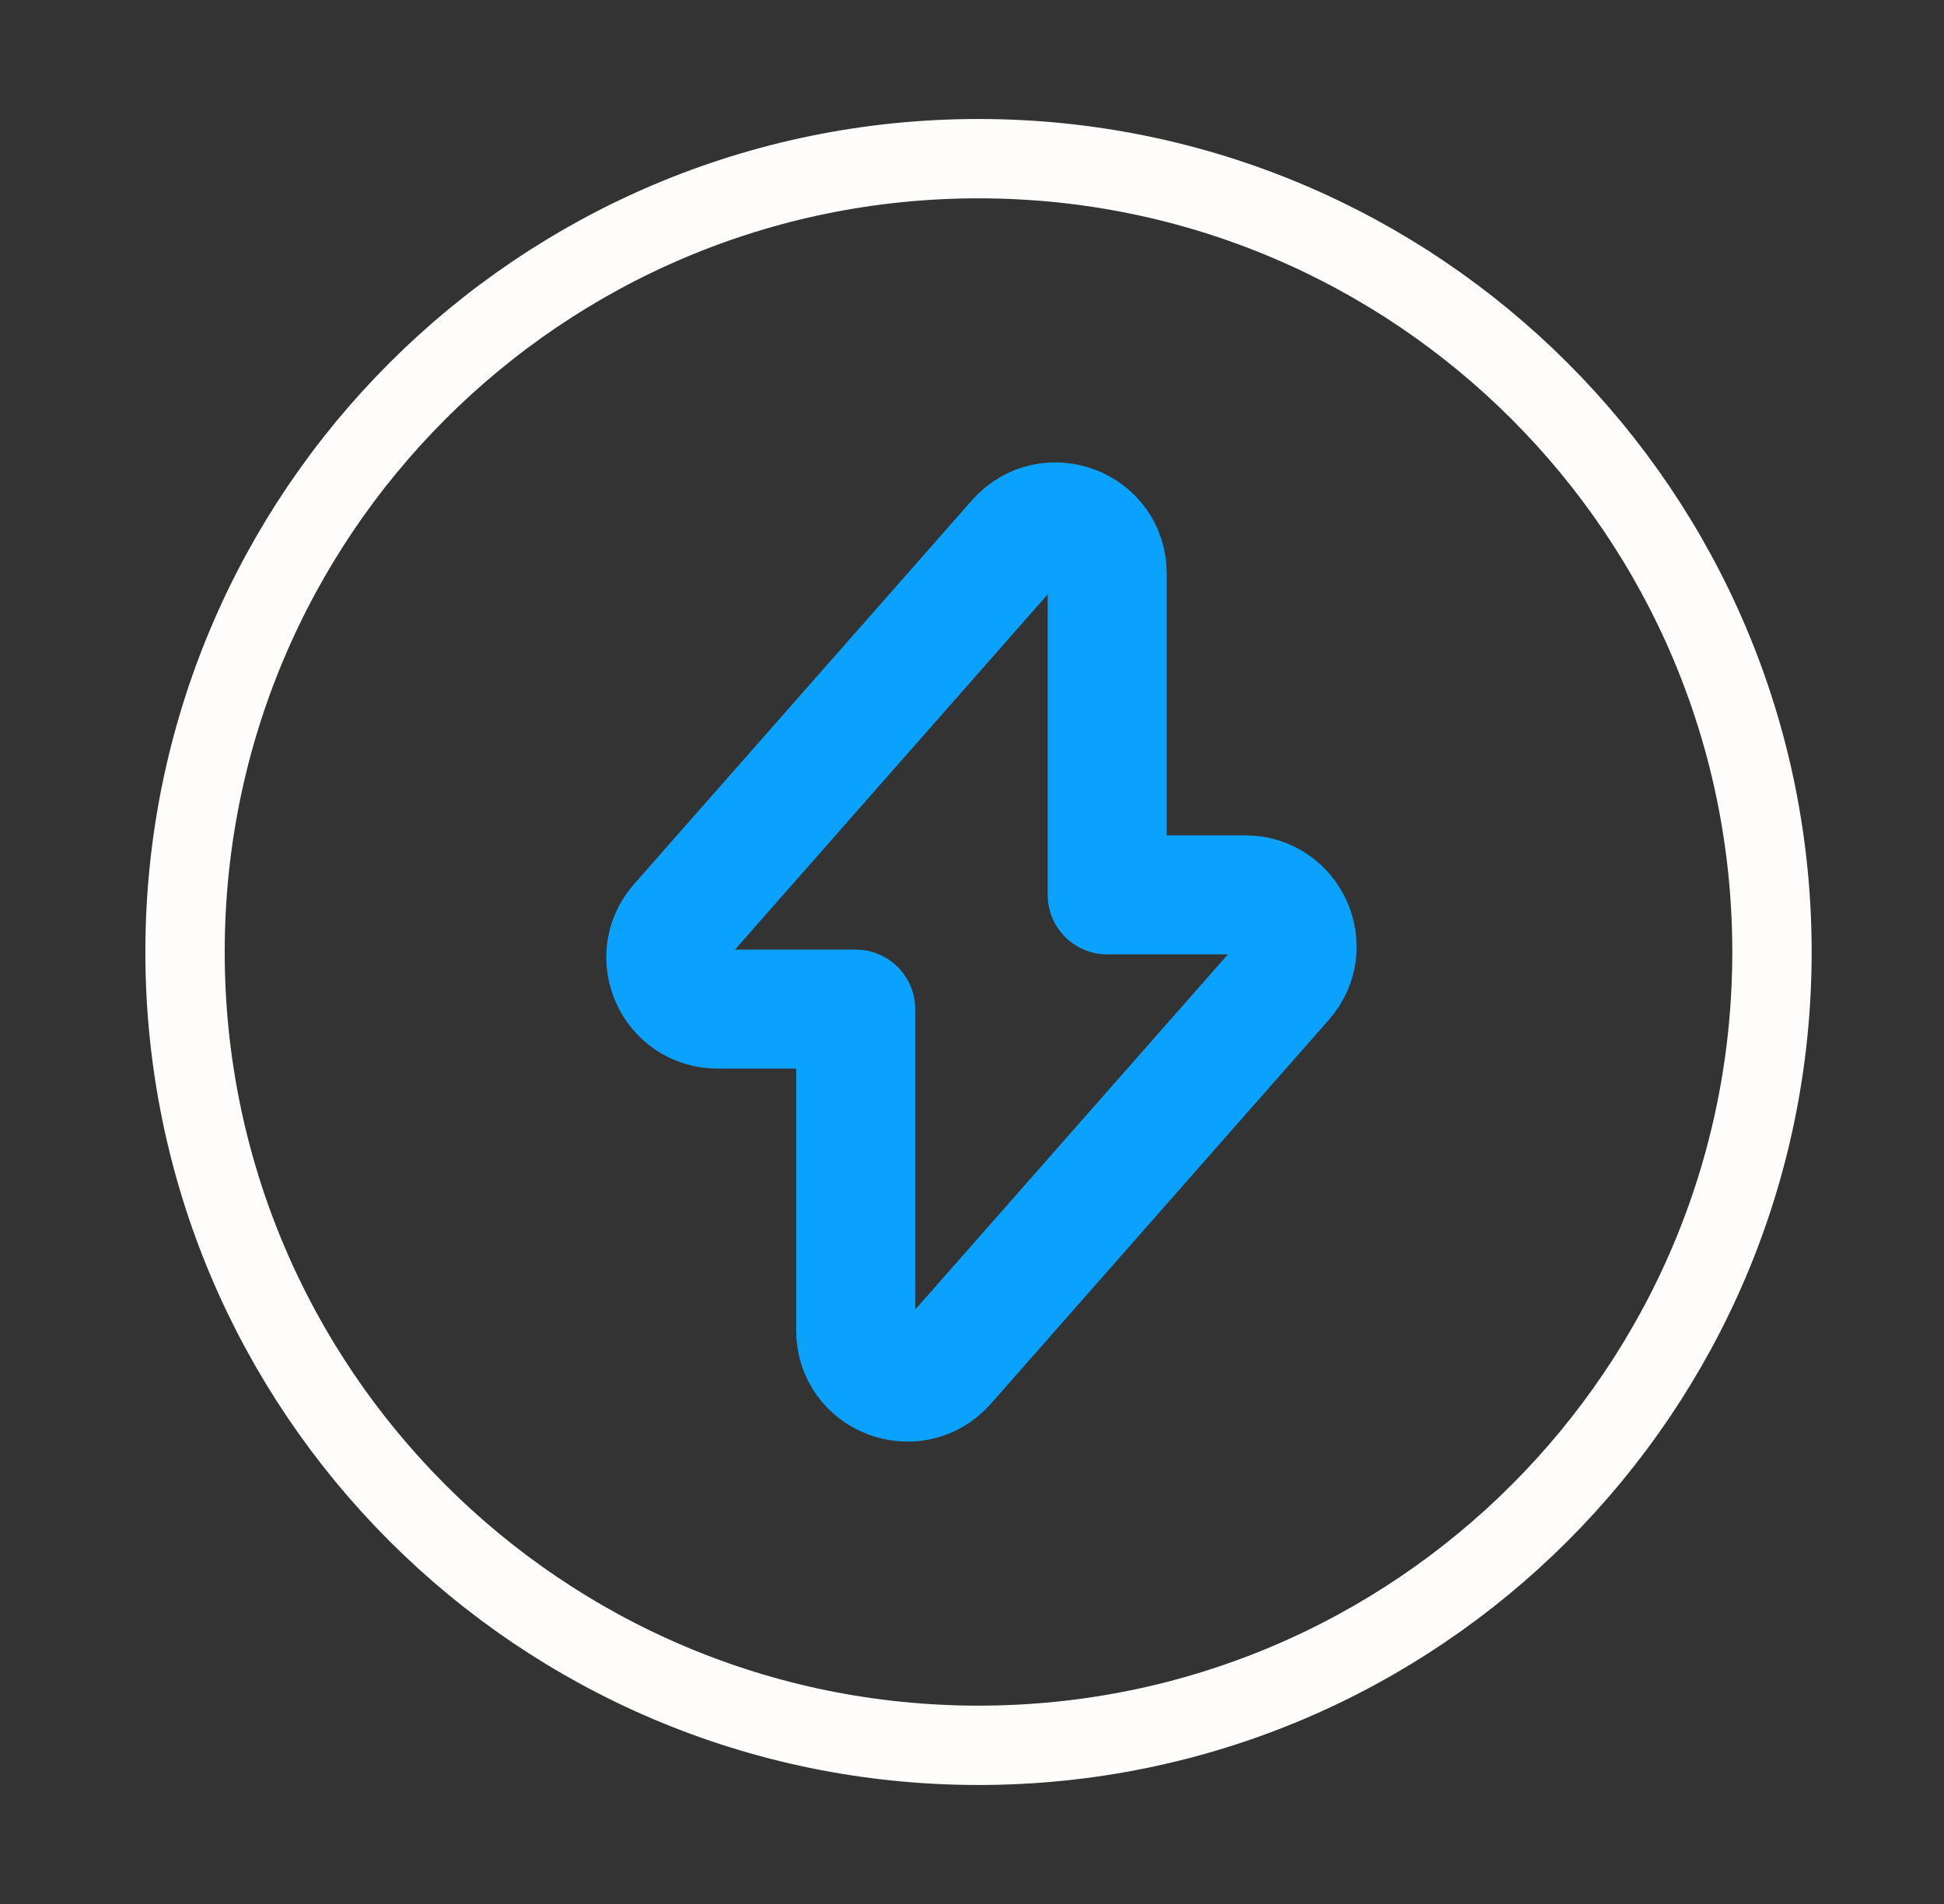
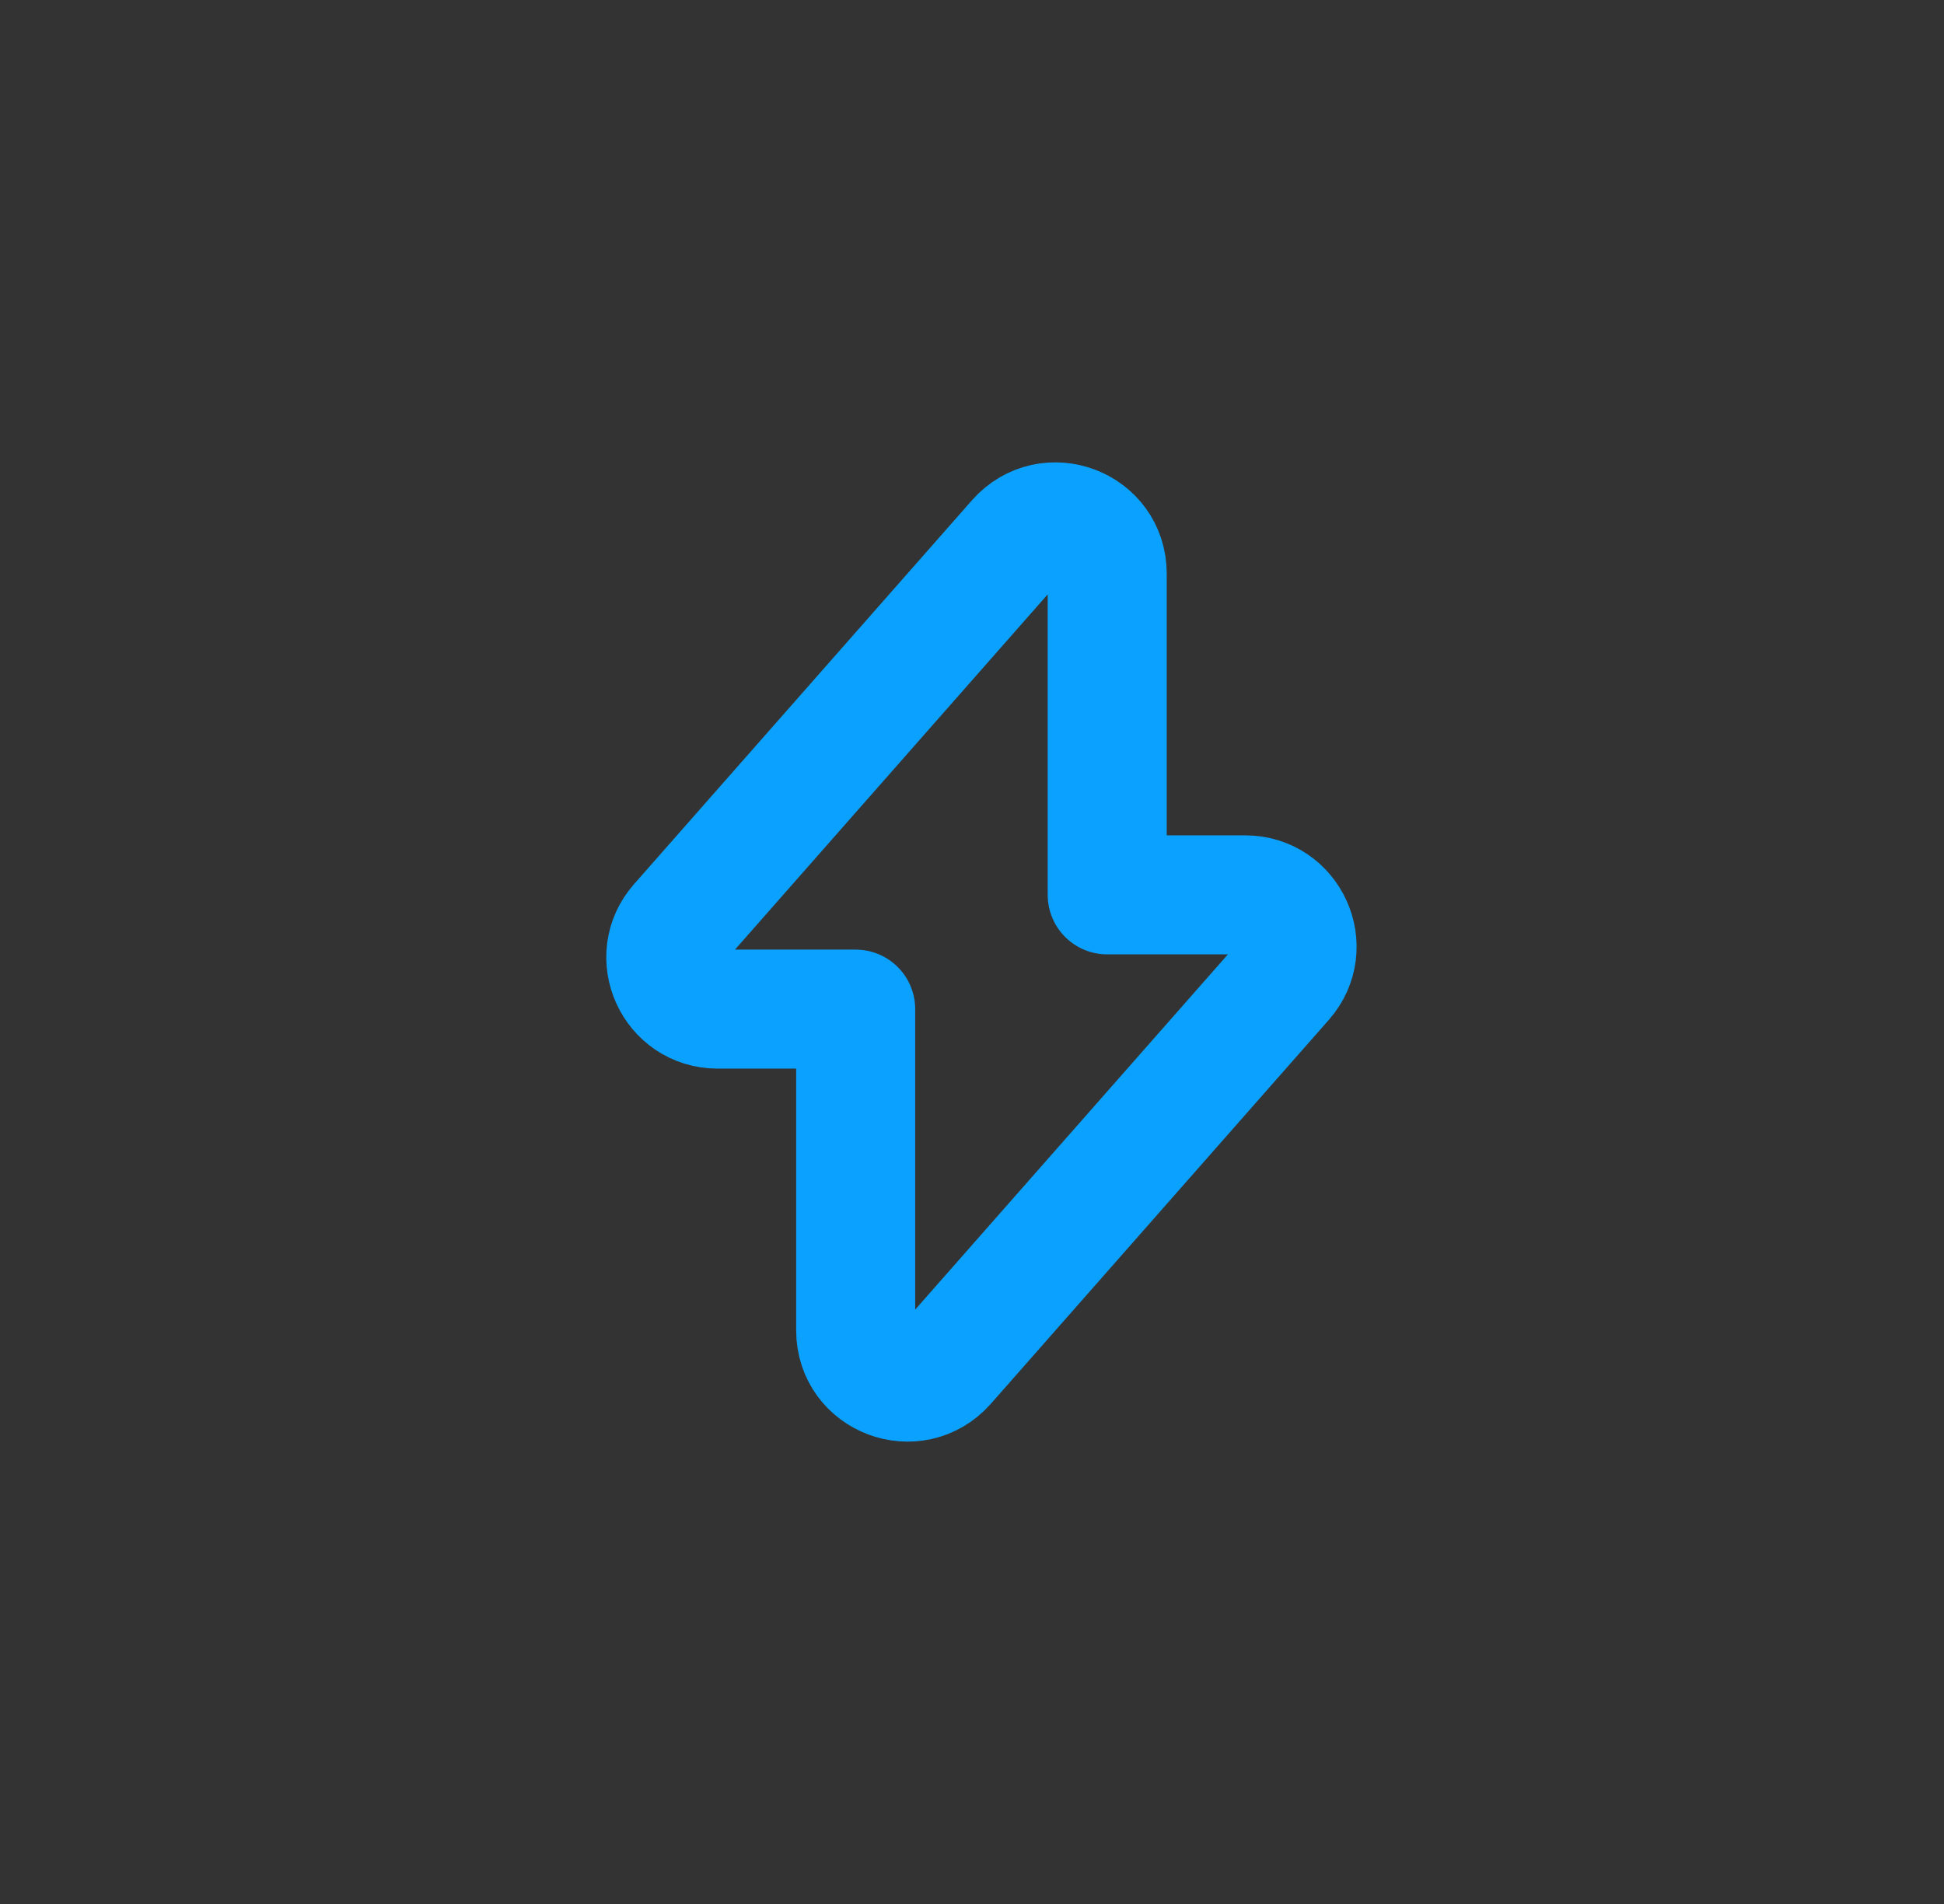
<svg xmlns="http://www.w3.org/2000/svg" width="49" height="48" viewBox="0 0 49 48" fill="none">
  <rect x="0" y="0" width="49" height="48" fill="#333333" stroke="none" />
  <path d="M18.088 25.44H21.568V33.54C21.568 34.74 23.048 35.3 23.848 34.4L32.368 24.72C33.108 23.88 32.508 22.56 31.388 22.56H27.908V14.46C27.908 13.26 26.428 12.7 25.628 13.6L17.108 23.28C16.368 24.12 16.968 25.44 18.088 25.44Z" stroke="#0BA2FF" stroke-width="3" stroke-miterlimit="10" stroke-linecap="round" stroke-linejoin="round" />
-   <path d="M24.664 44C35.71 44 44.664 35.046 44.664 24C44.664 12.954 35.71 4 24.664 4C13.618 4 4.664 12.954 4.664 24C4.664 35.046 13.618 44 24.664 44Z" stroke="#FFFCFC" stroke-width="2" stroke-miterlimit="10" stroke-linecap="round" stroke-linejoin="round" />
</svg>